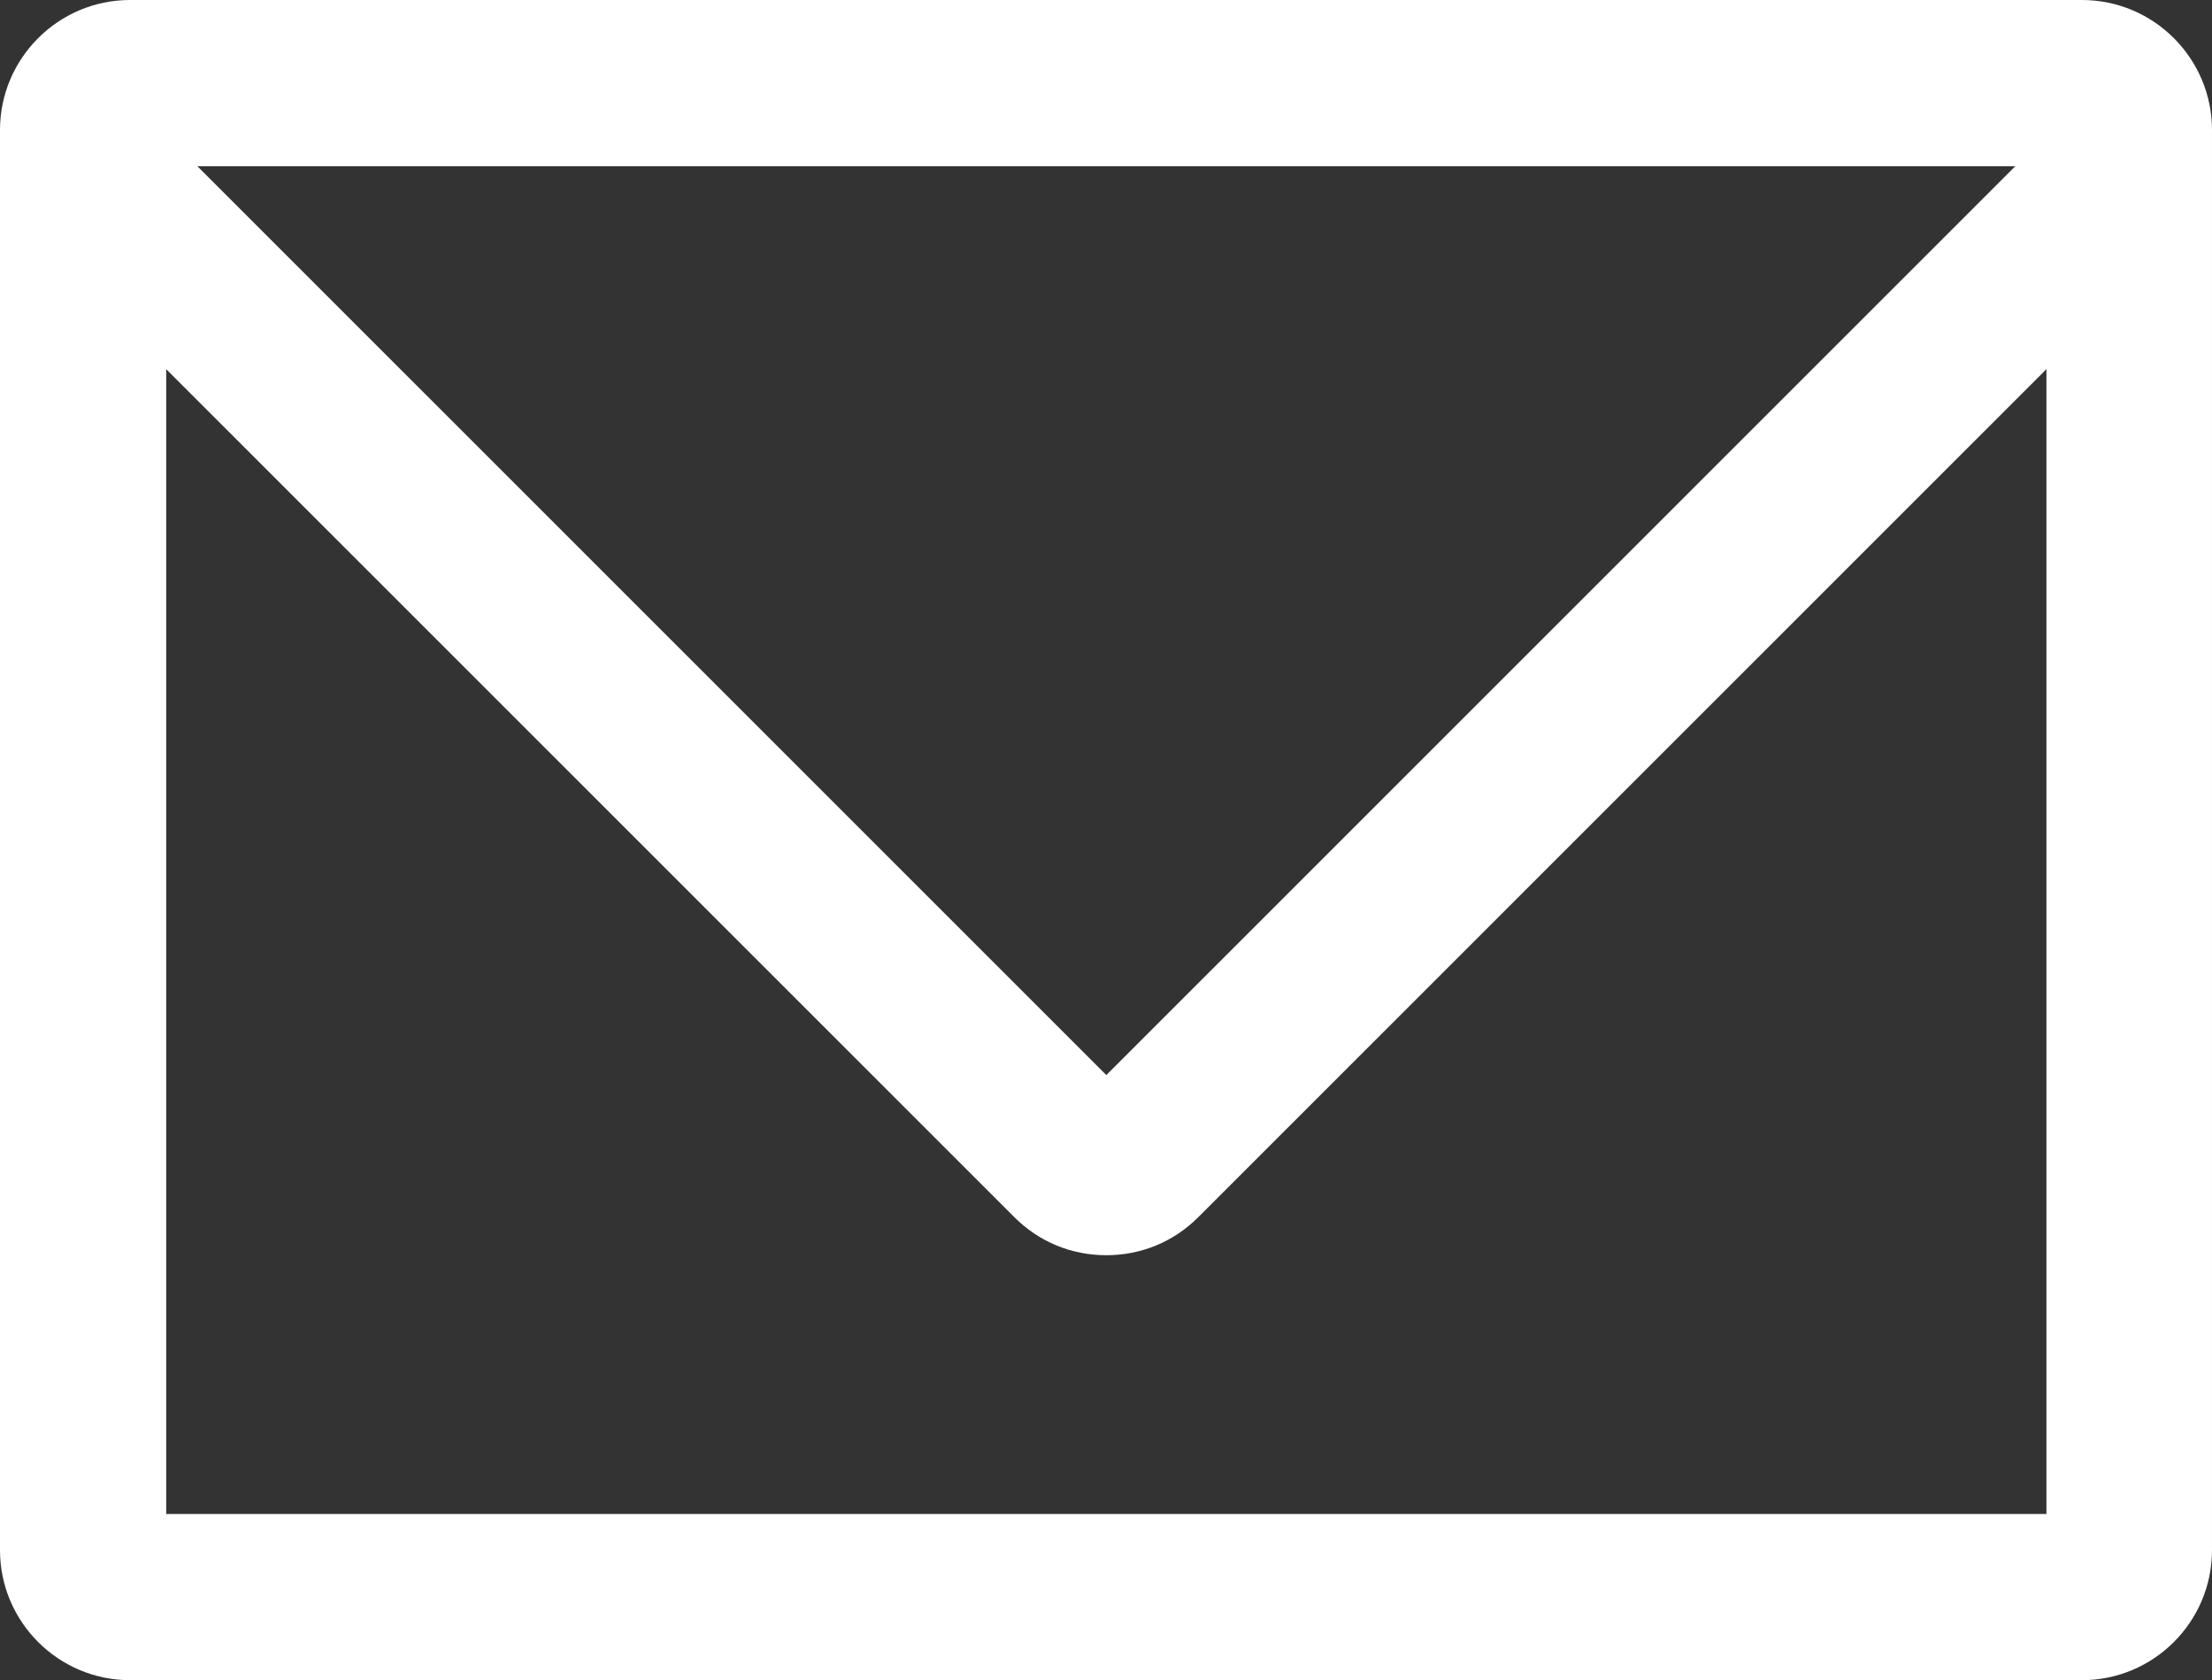
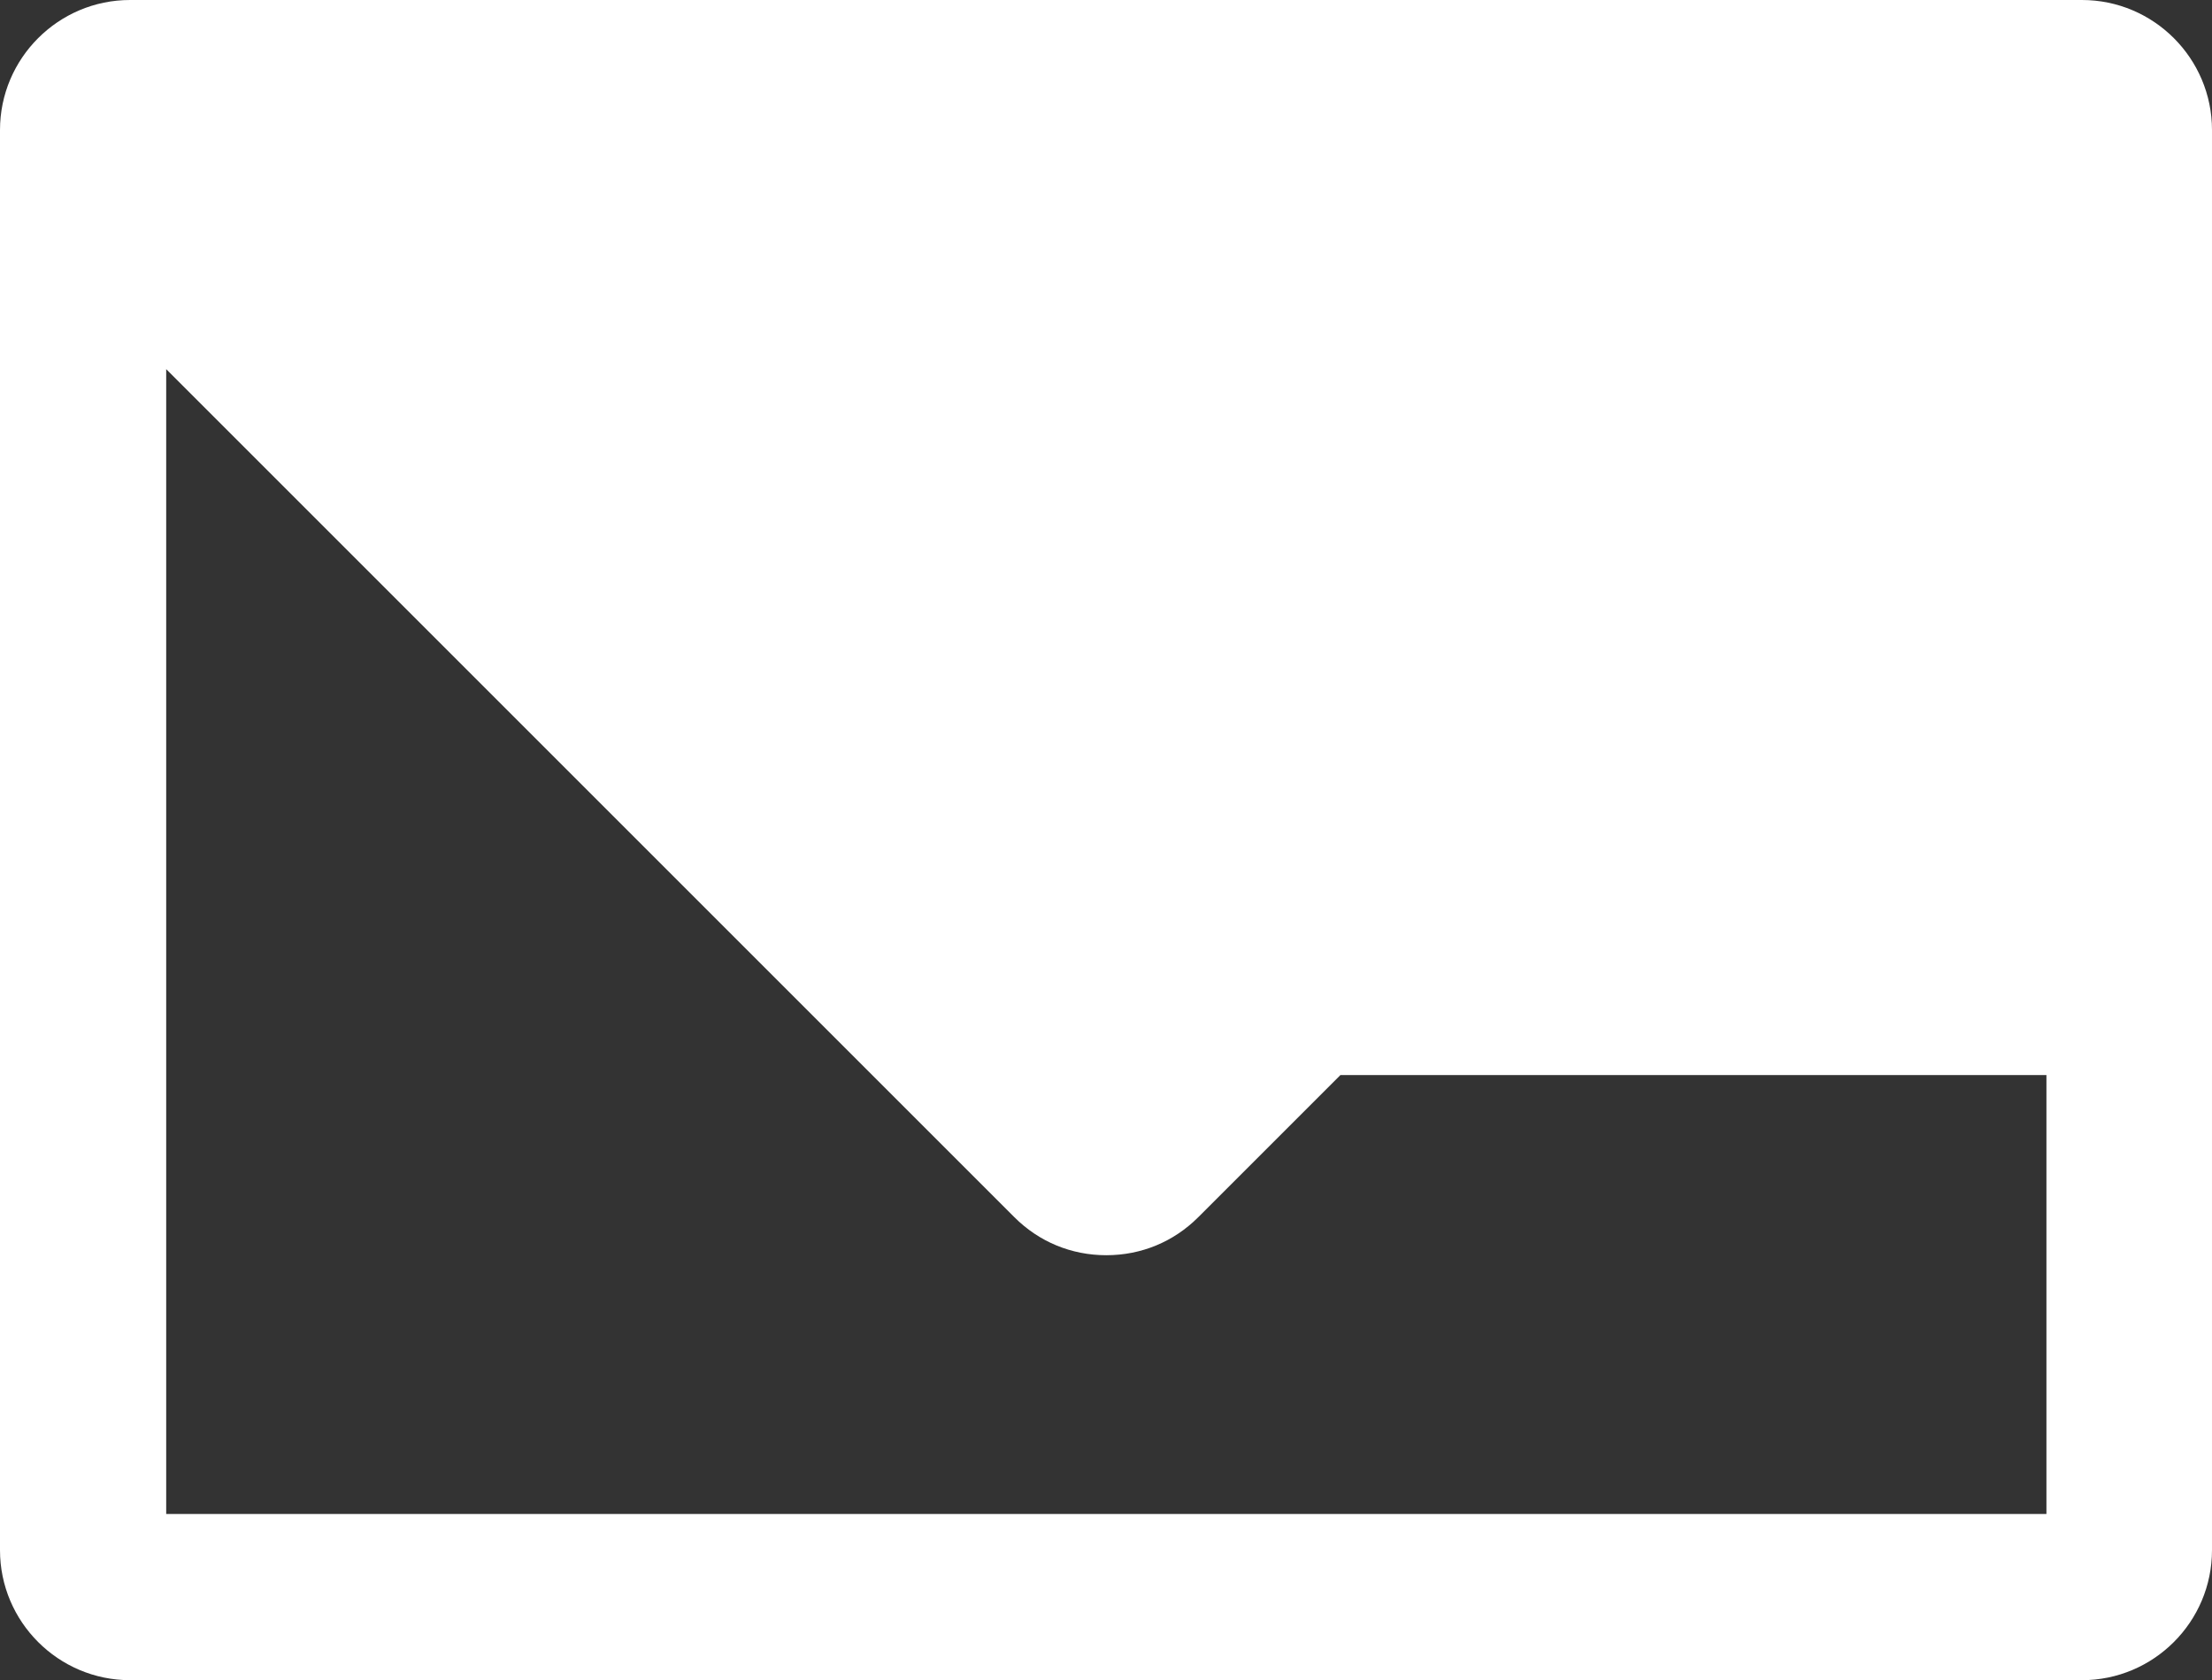
<svg xmlns="http://www.w3.org/2000/svg" id="_レイヤー_2" data-name="レイヤー 2" viewBox="0 0 34.87 26.49">
  <rect x="0" y="0" width="34.87" height="26.49" fill="#333333" stroke="none" />
  <defs>
    <style>
      .cls-1 {
        fill: #fff;
        stroke-width: 0px;
      }
    </style>
  </defs>
  <g id="_レイヤー_1-2" data-name="レイヤー 1">
-     <path class="cls-1" d="M2.62,23.88V5.82l13.37,13.37c.39.39.9.6,1.45.6s1.06-.21,1.45-.6l13.37-13.37v18.05H2.62ZM31.77,2.62l-14.33,14.33L3.11,2.62h28.66ZM32.82,0H2.05C.92,0,0,.92,0,2.05v22.39c0,1.13.92,2.05,2.05,2.05h30.77c1.13,0,2.05-.92,2.05-2.05V2.05c0-1.13-.92-2.05-2.05-2.05" />
+     <path class="cls-1" d="M2.62,23.88V5.82l13.37,13.37c.39.39.9.6,1.45.6s1.06-.21,1.45-.6l13.37-13.37v18.05H2.62ZM31.77,2.62l-14.33,14.33h28.66ZM32.82,0H2.05C.92,0,0,.92,0,2.05v22.39c0,1.13.92,2.05,2.05,2.05h30.77c1.13,0,2.05-.92,2.05-2.05V2.05c0-1.13-.92-2.05-2.05-2.05" />
  </g>
</svg>